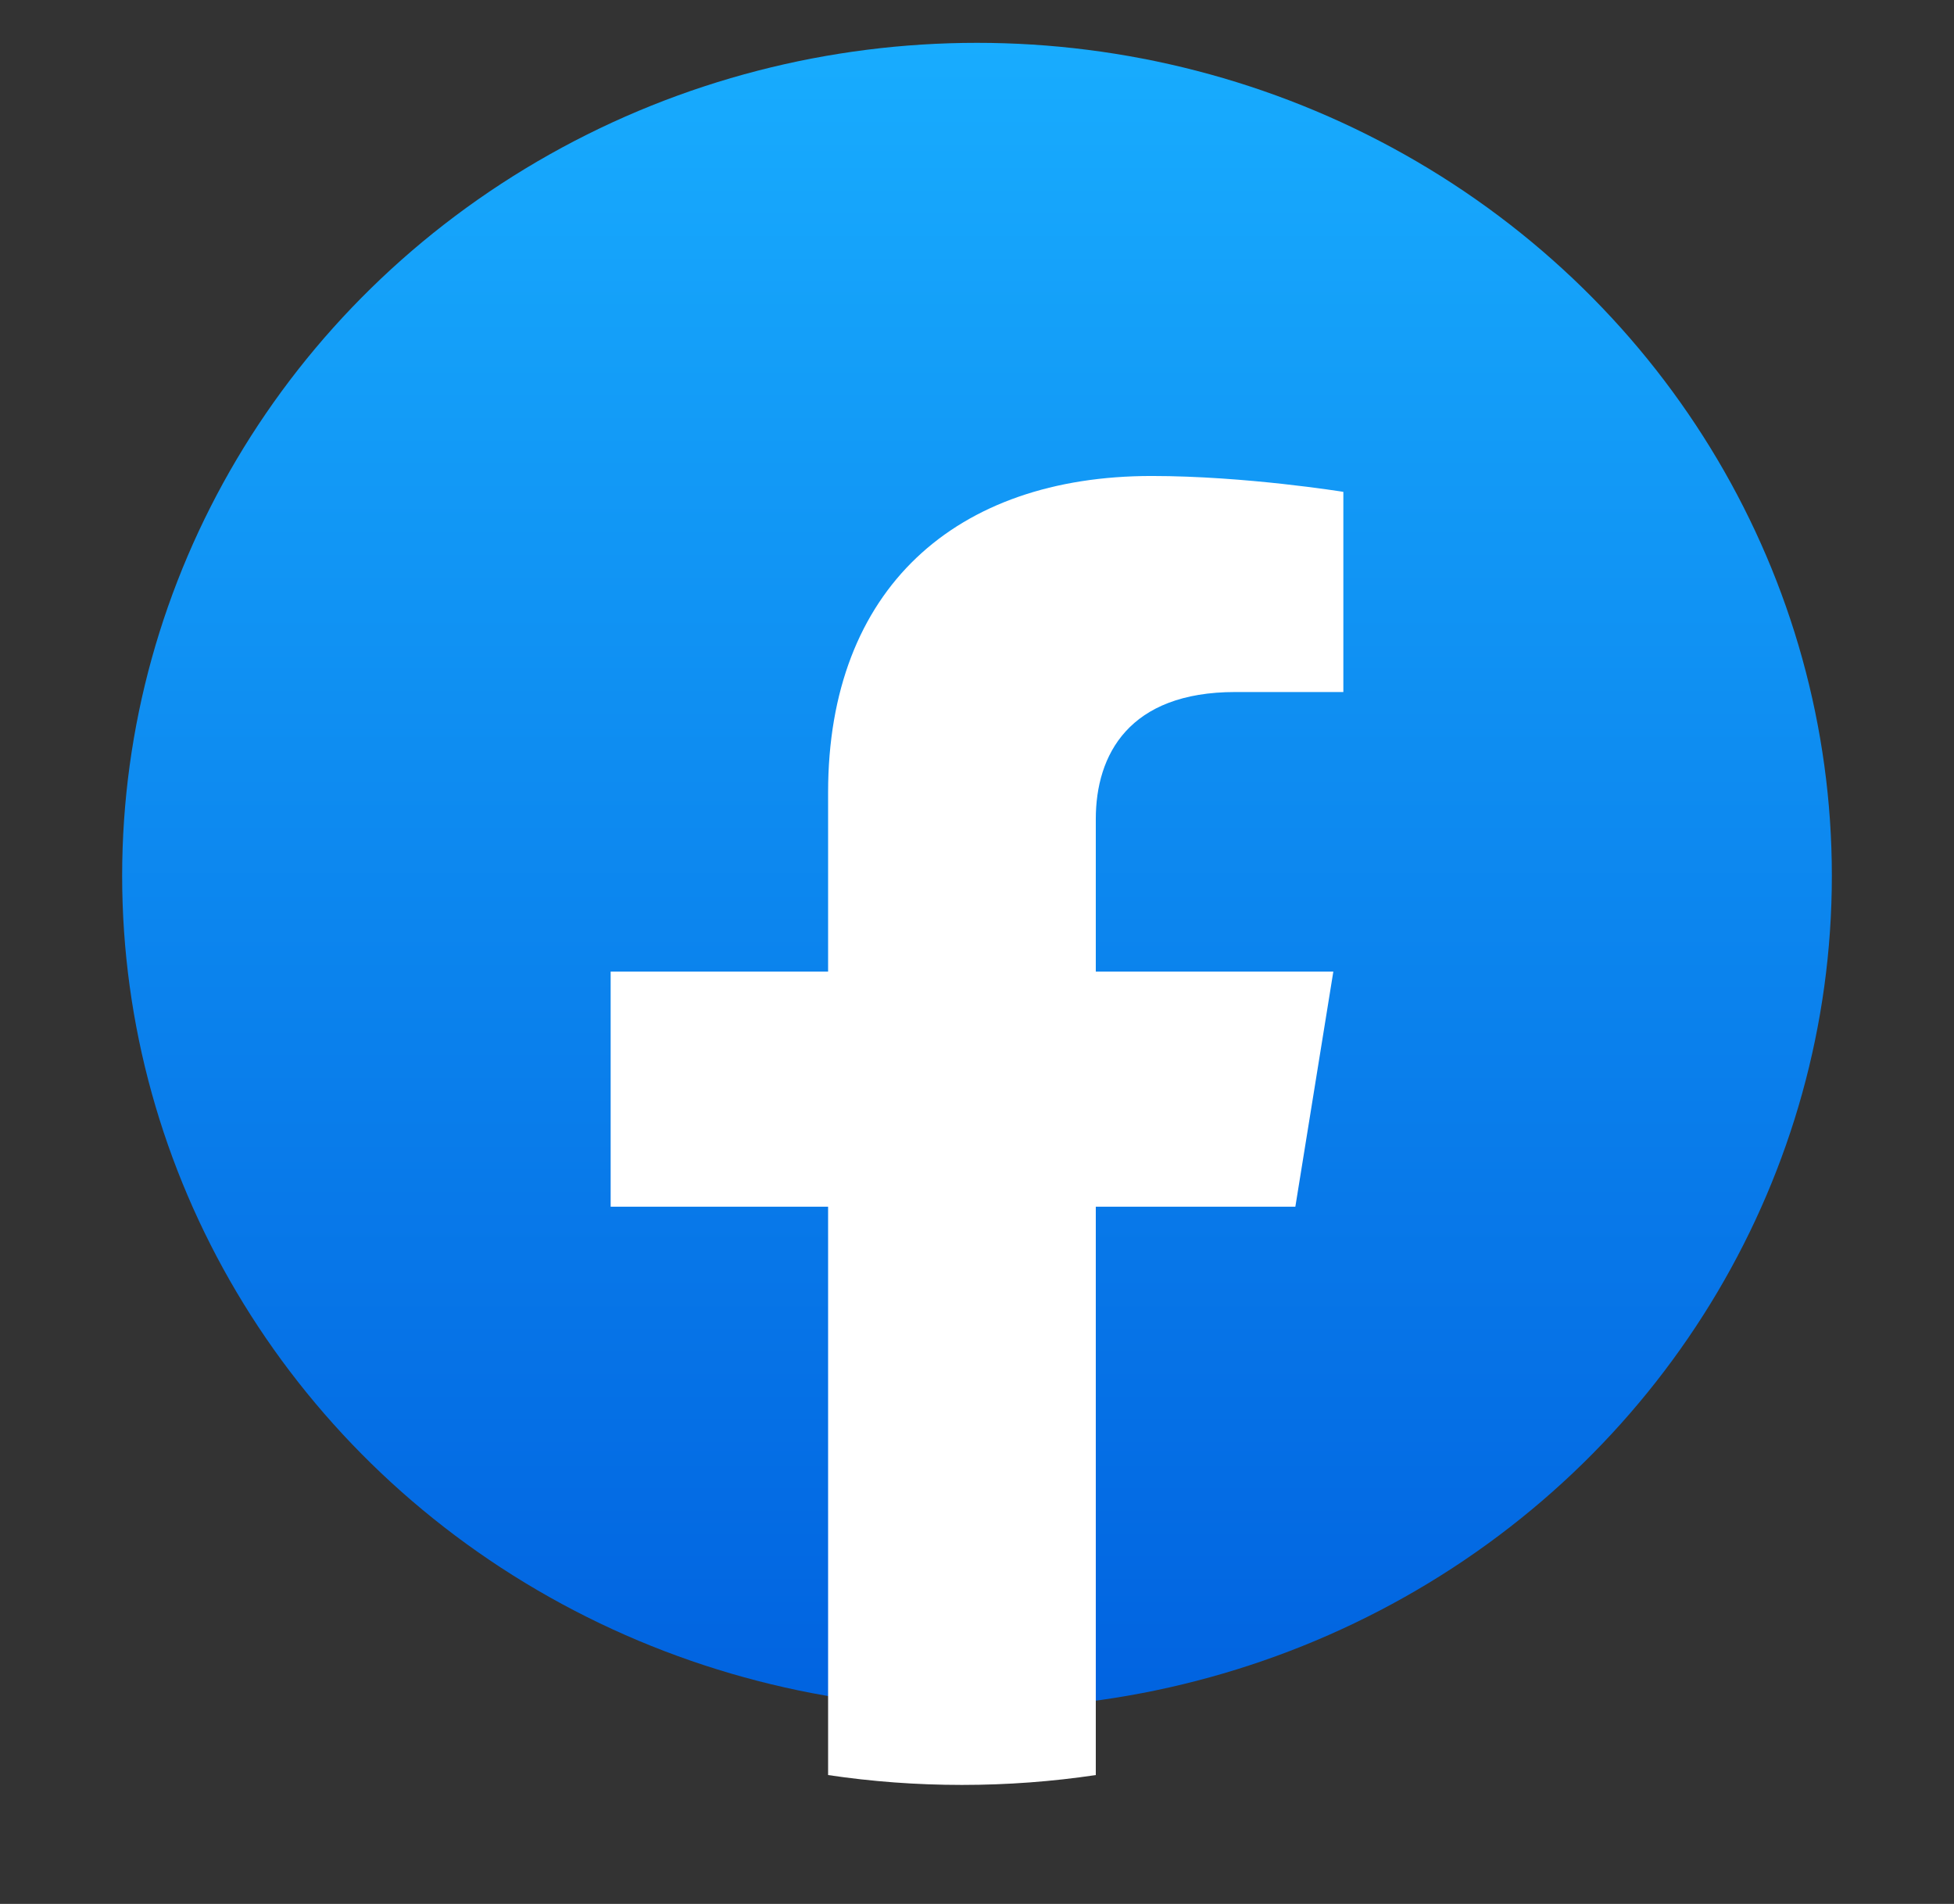
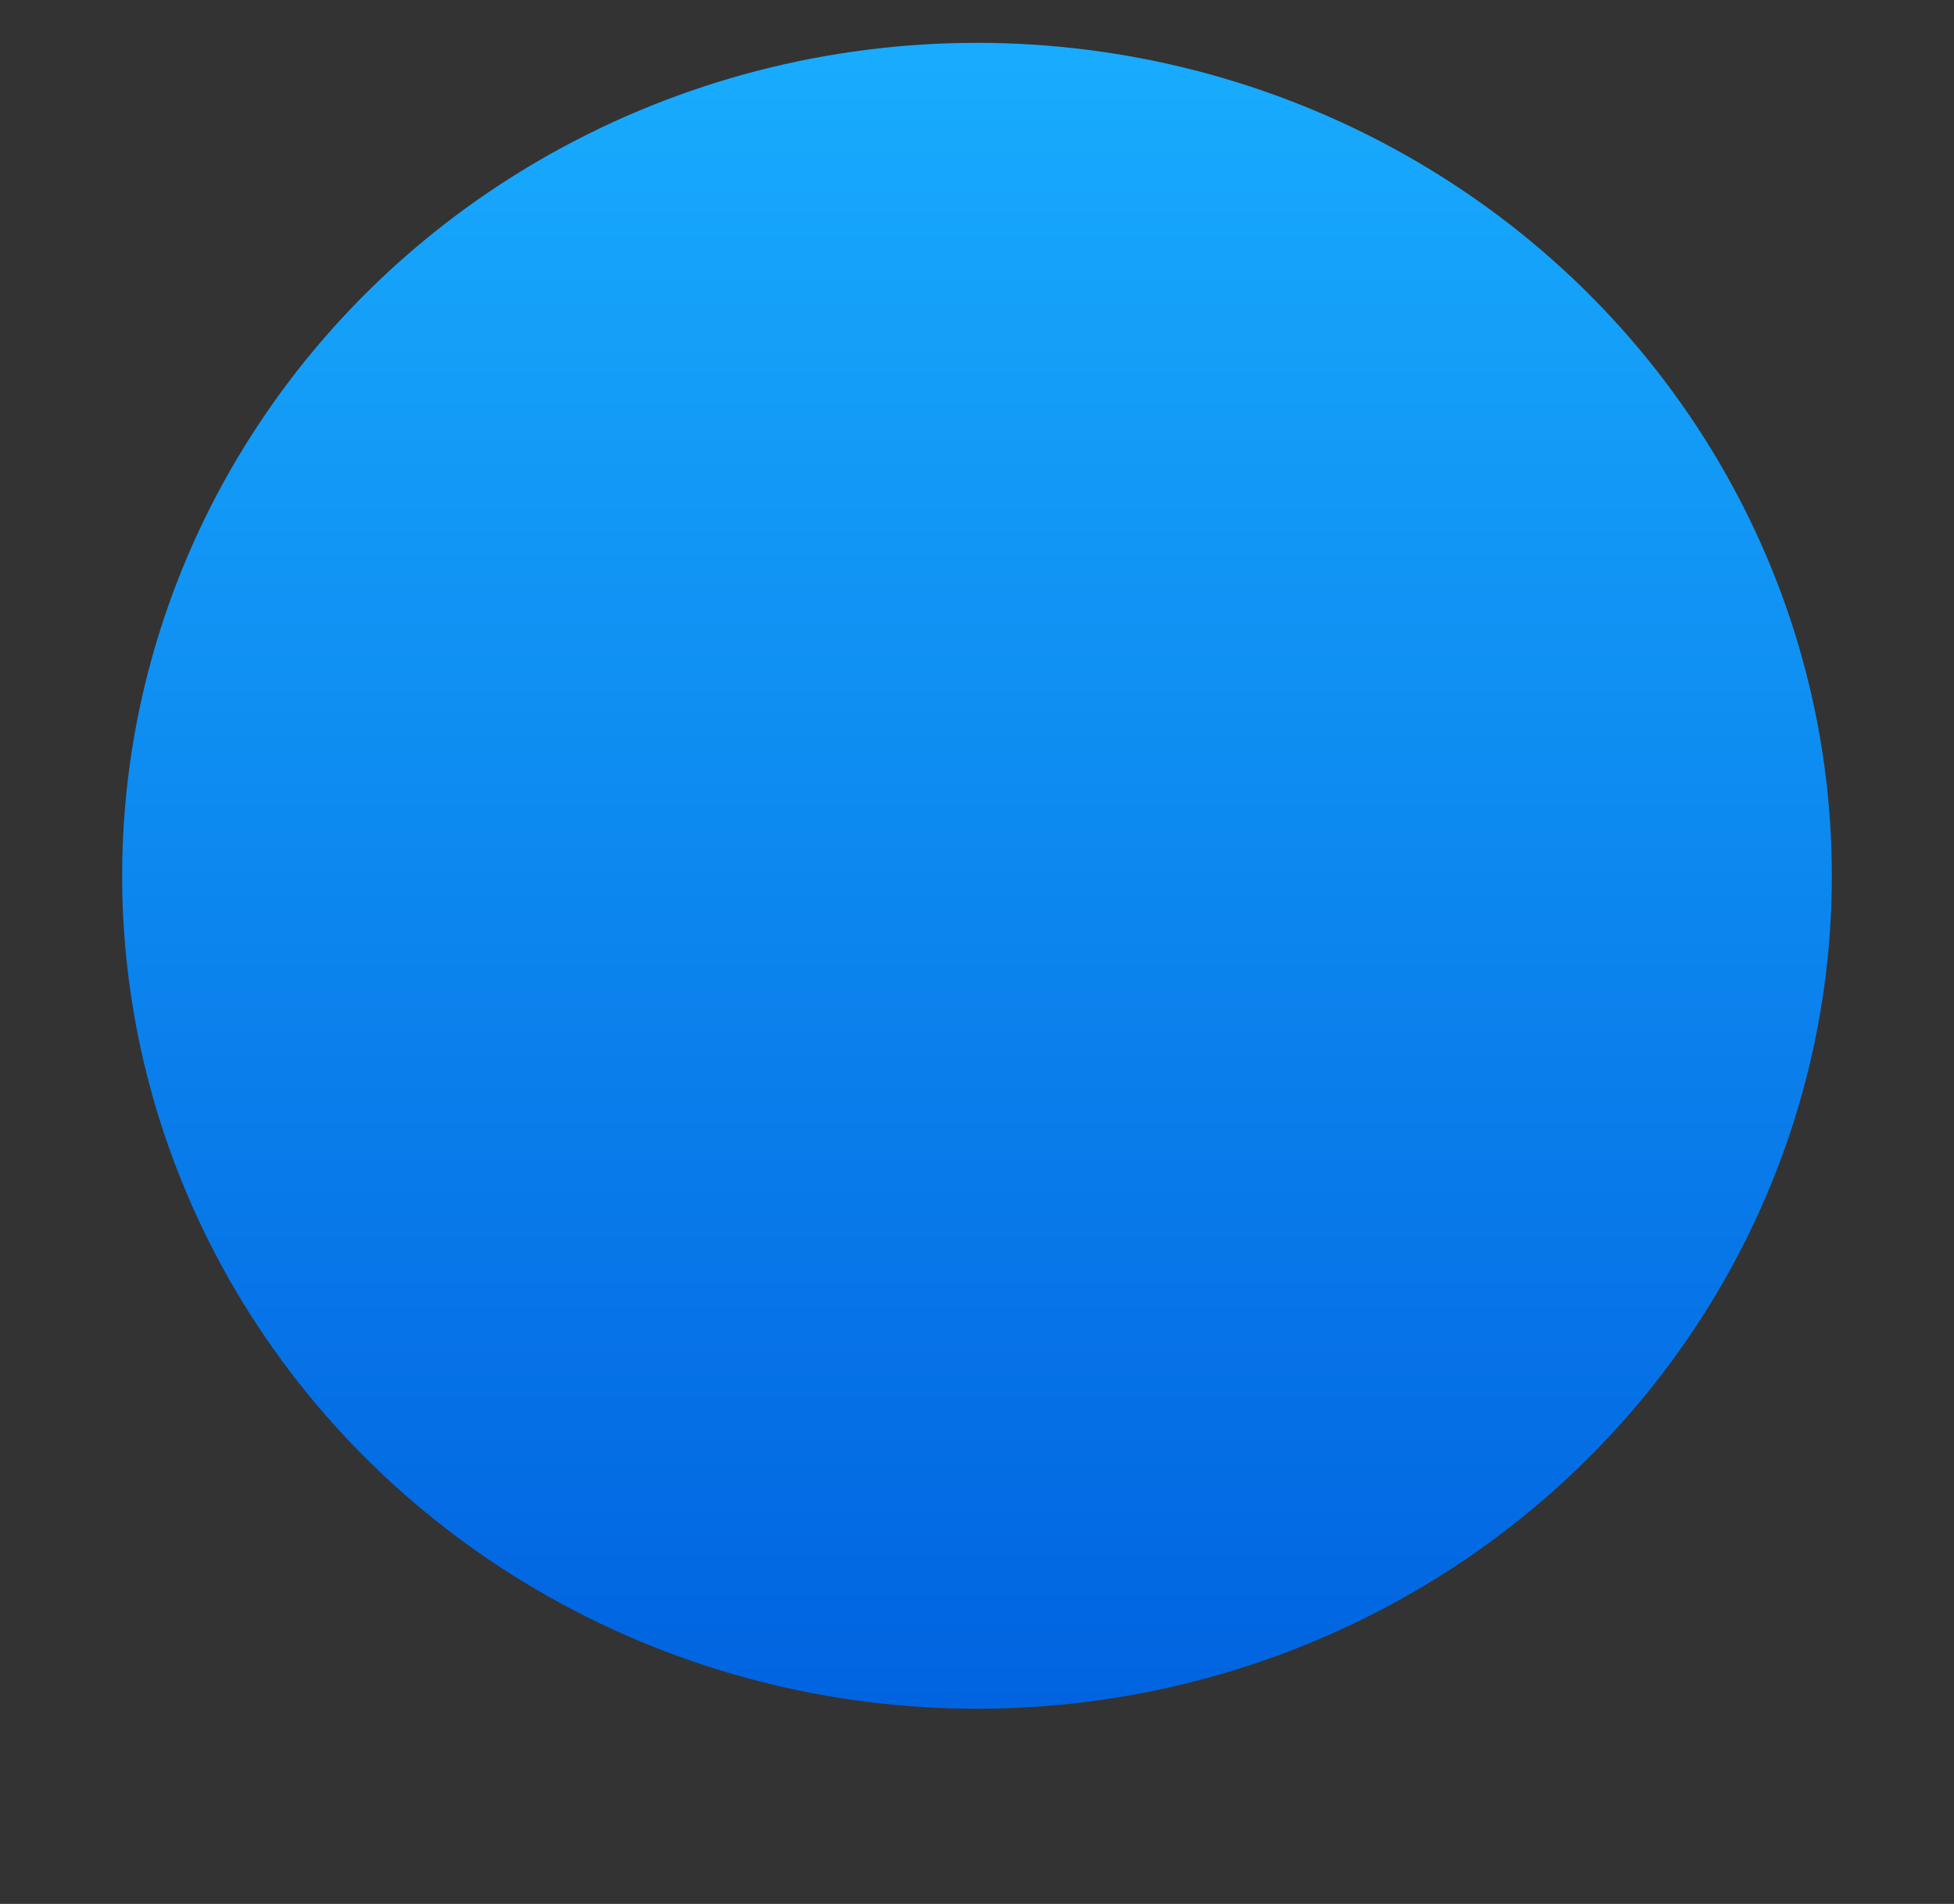
<svg xmlns="http://www.w3.org/2000/svg" width="39" height="38" viewBox="0 0 39 38" fill="none">
  <rect x="0" y="0" width="39" height="38" fill="#333333" stroke="none" />
  <ellipse cx="19.5" cy="17.48" rx="17.062" ry="16.625" fill="url(#paint0_linear_143_1238)" />
-   <path d="M25.854 24.084L26.612 19.392H21.871V16.348C21.871 15.064 22.532 13.812 24.655 13.812H26.812V9.817C26.812 9.817 24.856 9.5 22.986 9.5C19.079 9.5 16.528 11.748 16.528 15.816V19.392H12.188V24.084H16.528V35.428C17.4 35.558 18.291 35.625 19.2 35.625C20.108 35.625 20.999 35.558 21.871 35.428V24.084H25.854Z" fill="white" />
  <defs>
    <linearGradient id="paint0_linear_143_1238" x1="19.5" y1="0.855" x2="19.5" y2="34.007" gradientUnits="userSpaceOnUse">
      <stop stop-color="#18ACFE" />
      <stop offset="1" stop-color="#0163E0" />
    </linearGradient>
  </defs>
</svg>